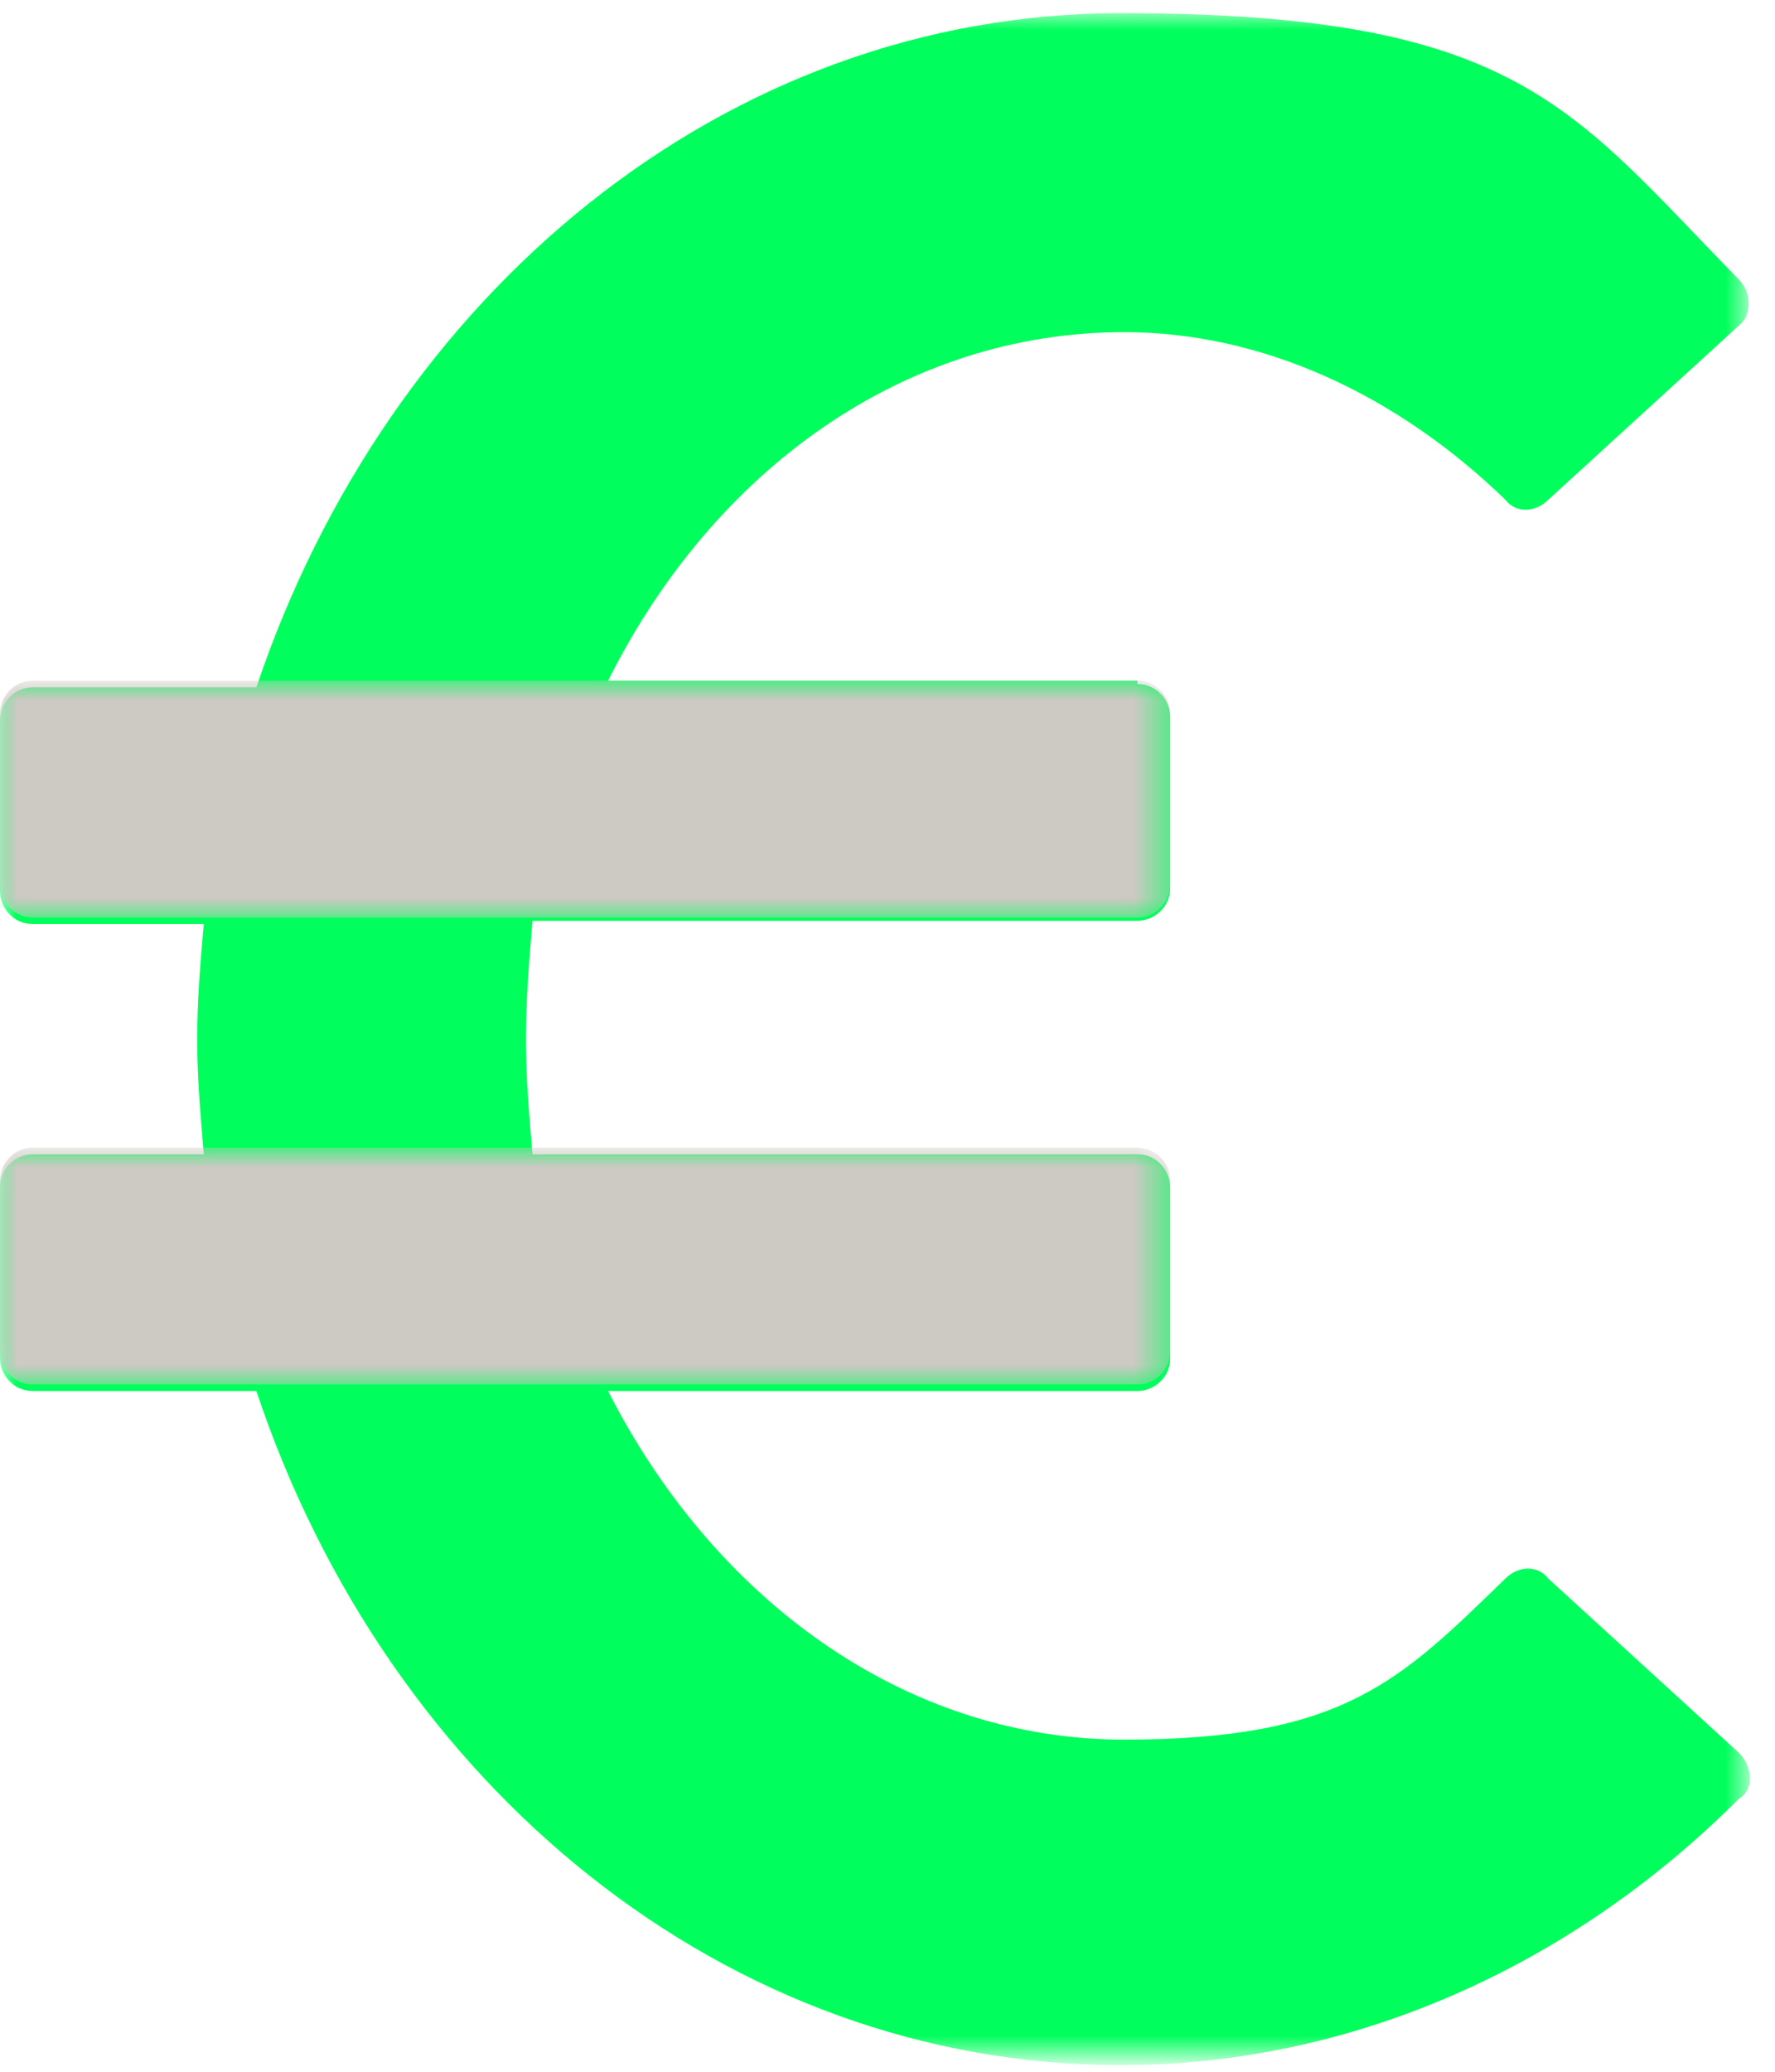
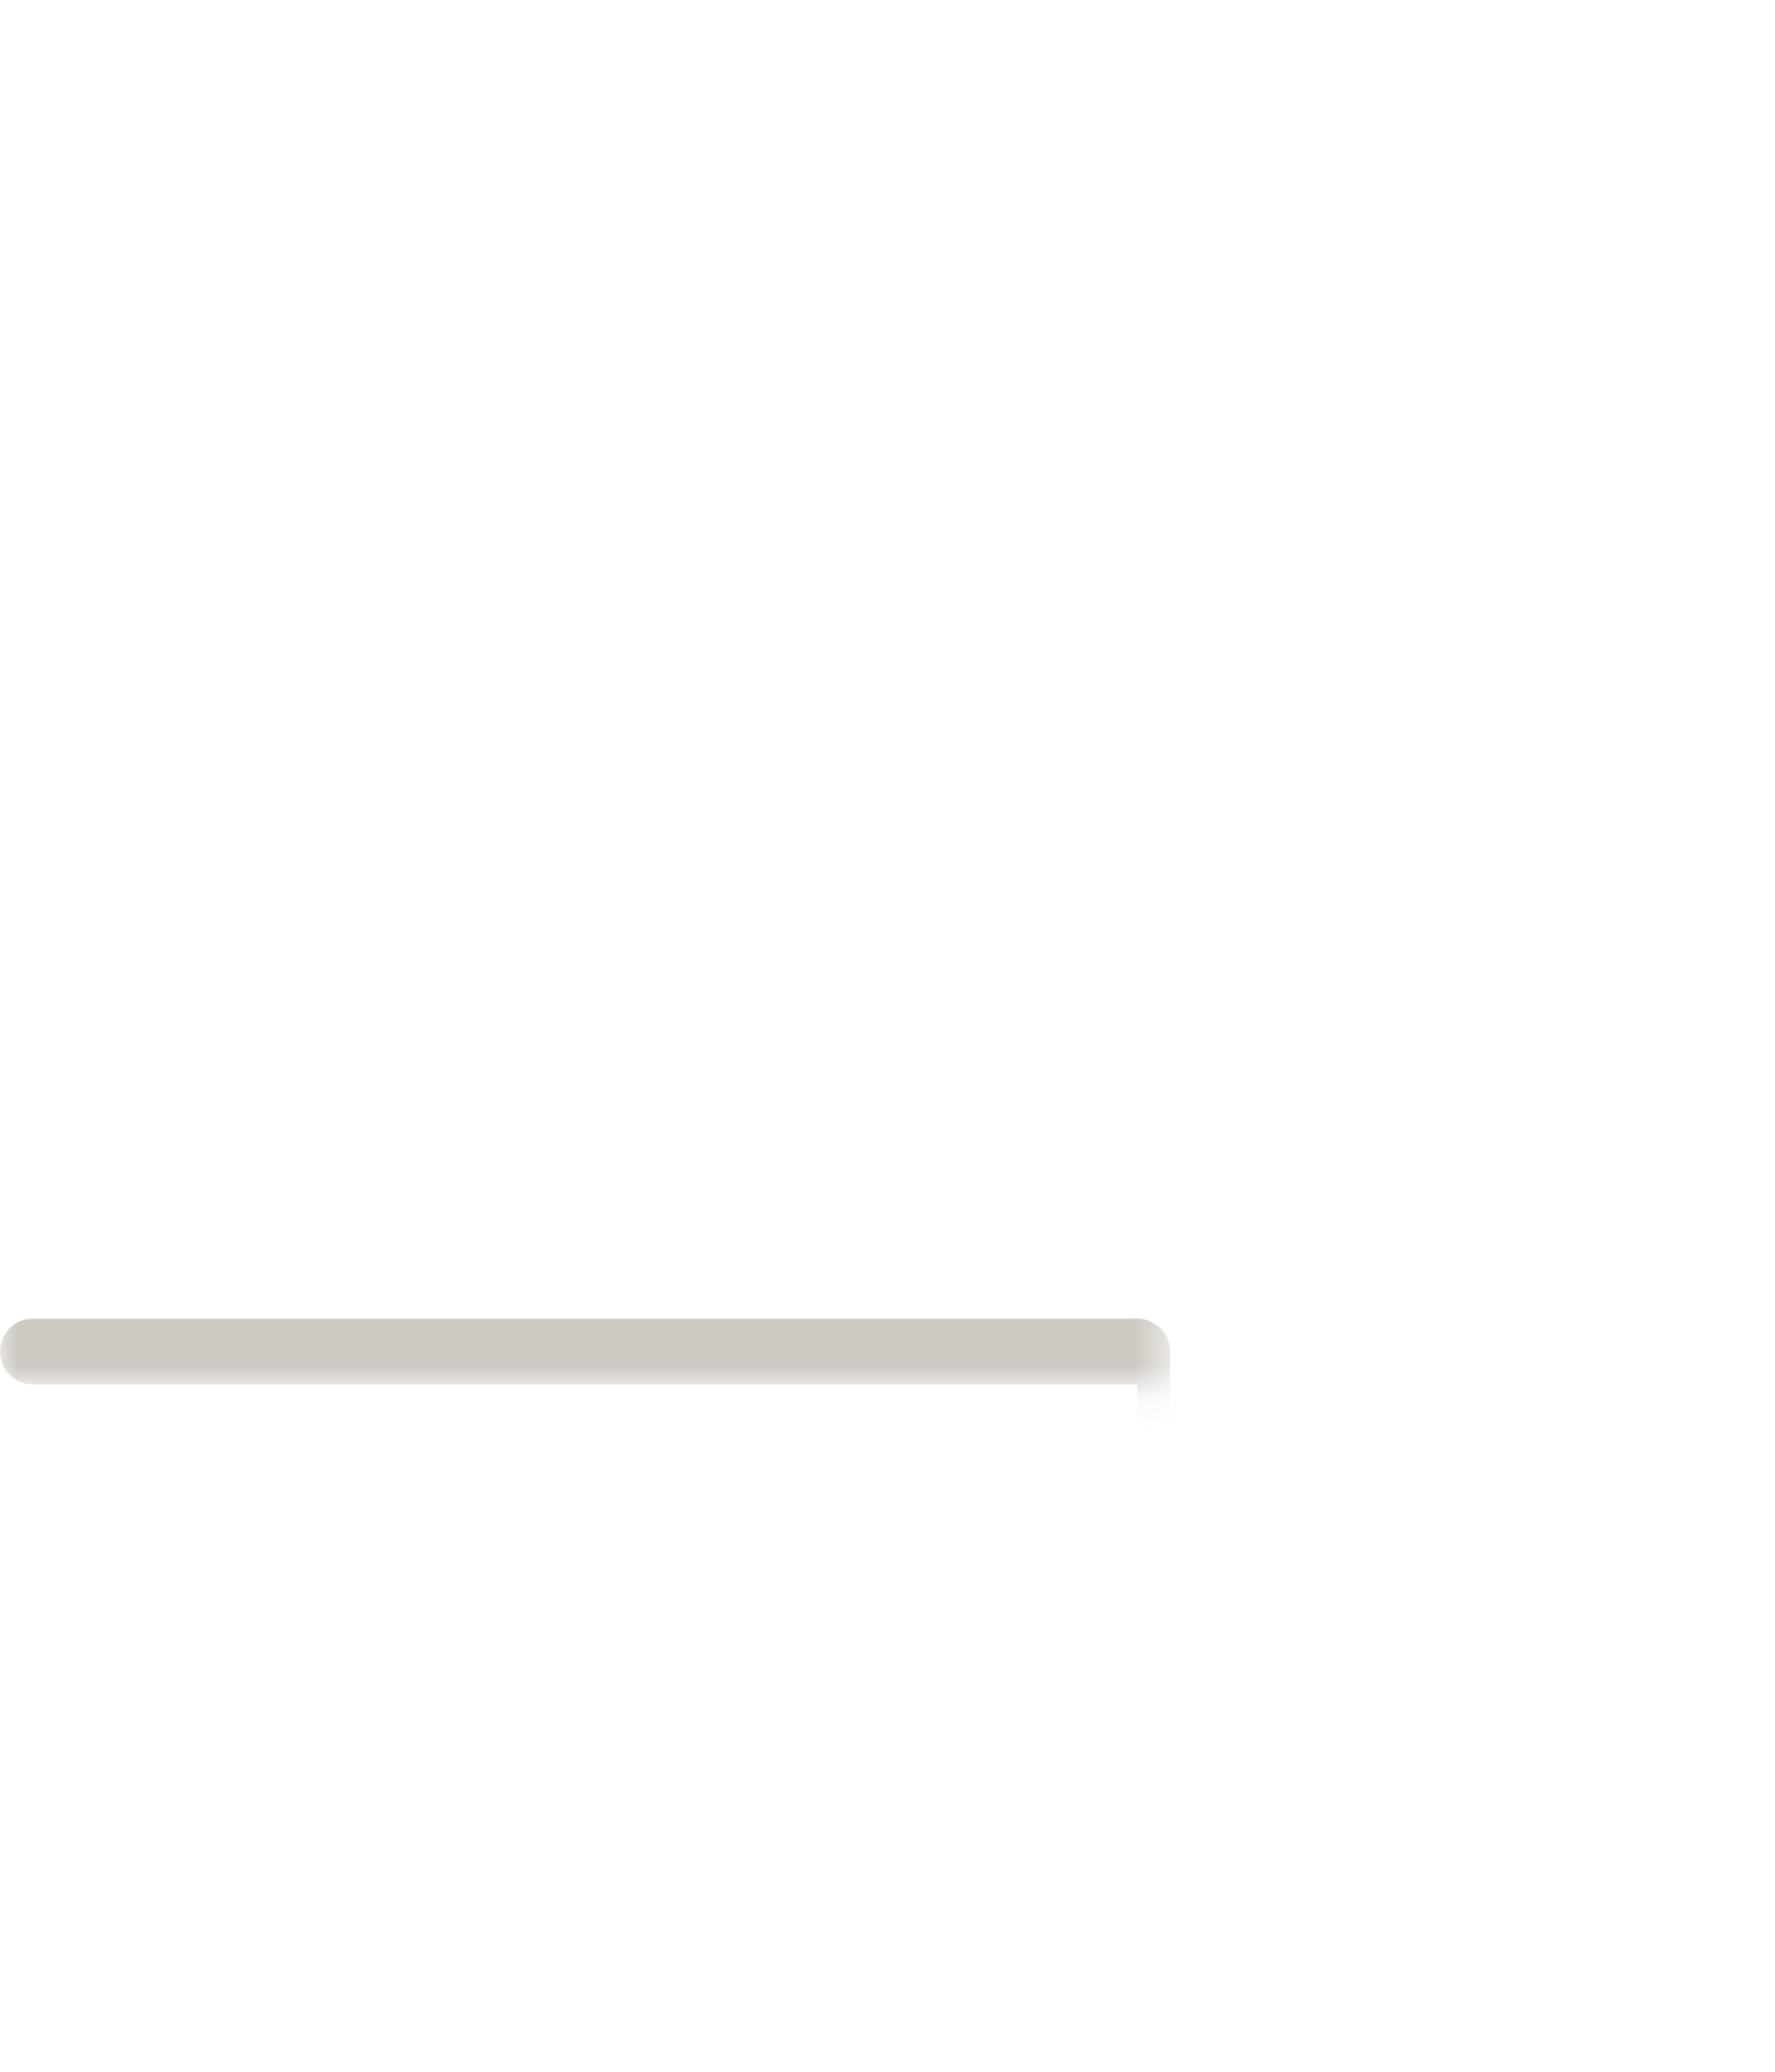
<svg xmlns="http://www.w3.org/2000/svg" viewBox="0 0 54 63">
  <defs>
    <style>      .cls-1 {        mask: url(#mask-1);      }      .cls-2 {        fill: #cdc9c3;      }      .cls-2, .cls-3 {        fill-rule: evenodd;      }      .cls-4 {        fill: #fff;      }      .cls-5 {        mask: url(#mask);      }      .cls-6 {        mask: url(#mask-2);      }      .cls-3 {        fill: #00ff5c;      }    </style>
    <mask id="mask" x="0" y=".4" width="53.2" height="62.1" maskUnits="userSpaceOnUse">
      <g id="mask0_842_7901">
-         <path class="cls-4" d="M0,.4h53.2v62.1H0V.4Z" />
-       </g>
+         </g>
    </mask>
    <mask id="mask-1" x="0" y="20.8" width="35.5" height="7.1" maskUnits="userSpaceOnUse">
      <g id="mask1_842_7901">
-         <path class="cls-4" d="M0,20.8h35.5v7.1H0v-7.1Z" />
-       </g>
+         </g>
    </mask>
    <mask id="mask-2" x="0" y="35" width="35.5" height="7.1" maskUnits="userSpaceOnUse">
      <g id="mask2_842_7901">
        <path class="cls-4" d="M0,35h35.5v7.1H0v-7.1Z" />
      </g>
    </mask>
  </defs>
  <g>
    <g id="Calque_1">
      <g class="cls-5">
-         <path class="cls-3" d="M34.6,20.8c.6,0,1,.5,1,1v5.2c0,.6-.5,1-1,1h-18.4c-.1,1.2-.2,2.4-.2,3.6s.1,2.3.2,3.5h18.4c.6,0,1,.5,1,1v5.2c0,.6-.5,1-1,1h-16.1c3.2,6.3,9,10.6,15.7,10.6s8.4-1.8,11.6-4.9c.4-.4,1-.4,1.3,0l5.8,5.3c.4.4.5,1.1,0,1.4-5.2,5.2-11.9,8.1-18.8,8.1-12,0-22.3-8.5-26.3-20.5H1c-.6,0-1-.5-1-1v-5.2c0-.6.5-1,1-1h5.2c-.1-1.2-.2-2.3-.2-3.5s.1-2.4.2-3.5H1c-.6,0-1-.5-1-1v-5.2c0-.6.5-1,1-1h6.8C11.8,9,22,.4,34.1.4s13.7,2.9,18.8,8.1c.4.4.4,1.1,0,1.4l-5.8,5.3c-.4.4-1,.4-1.3,0-3.3-3.2-7.4-5.1-11.6-5.1-6.7,0-12.5,4.2-15.7,10.6h16.1Z" />
-       </g>
+         </g>
      <g class="cls-1">
-         <path class="cls-2" d="M34.6,27.9H1c-.5,0-1-.4-1-1v-5.2c0-.5.4-1,1-1h33.6c.5,0,1,.4,1,1v5.2c0,.5-.4,1-1,1Z" />
-       </g>
+         </g>
      <g class="cls-6">
-         <path class="cls-2" d="M34.6,42.1H1c-.5,0-1-.4-1-1v-5.2c0-.5.4-1,1-1h33.6c.5,0,1,.4,1,1v5.2c0,.5-.4,1-1,1Z" />
+         <path class="cls-2" d="M34.6,42.1H1c-.5,0-1-.4-1-1c0-.5.4-1,1-1h33.6c.5,0,1,.4,1,1v5.2c0,.5-.4,1-1,1Z" />
      </g>
    </g>
  </g>
</svg>